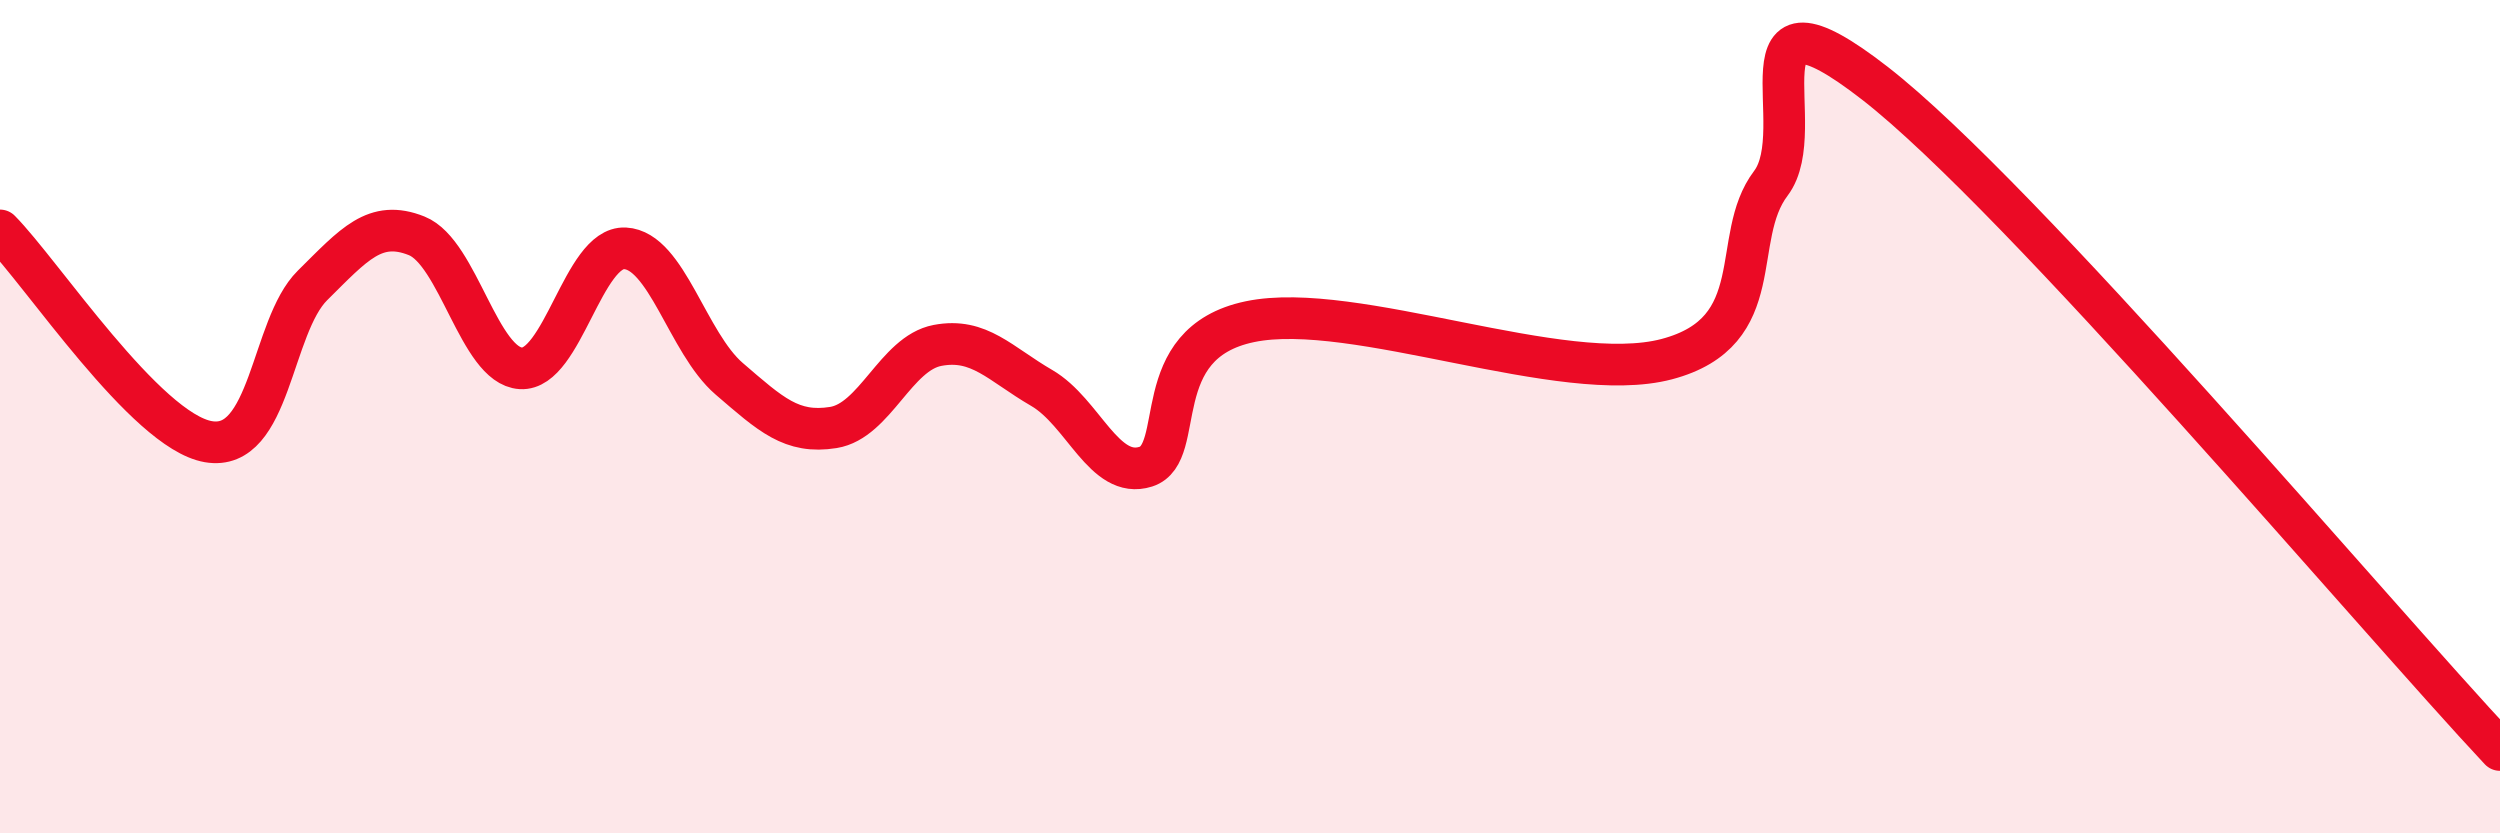
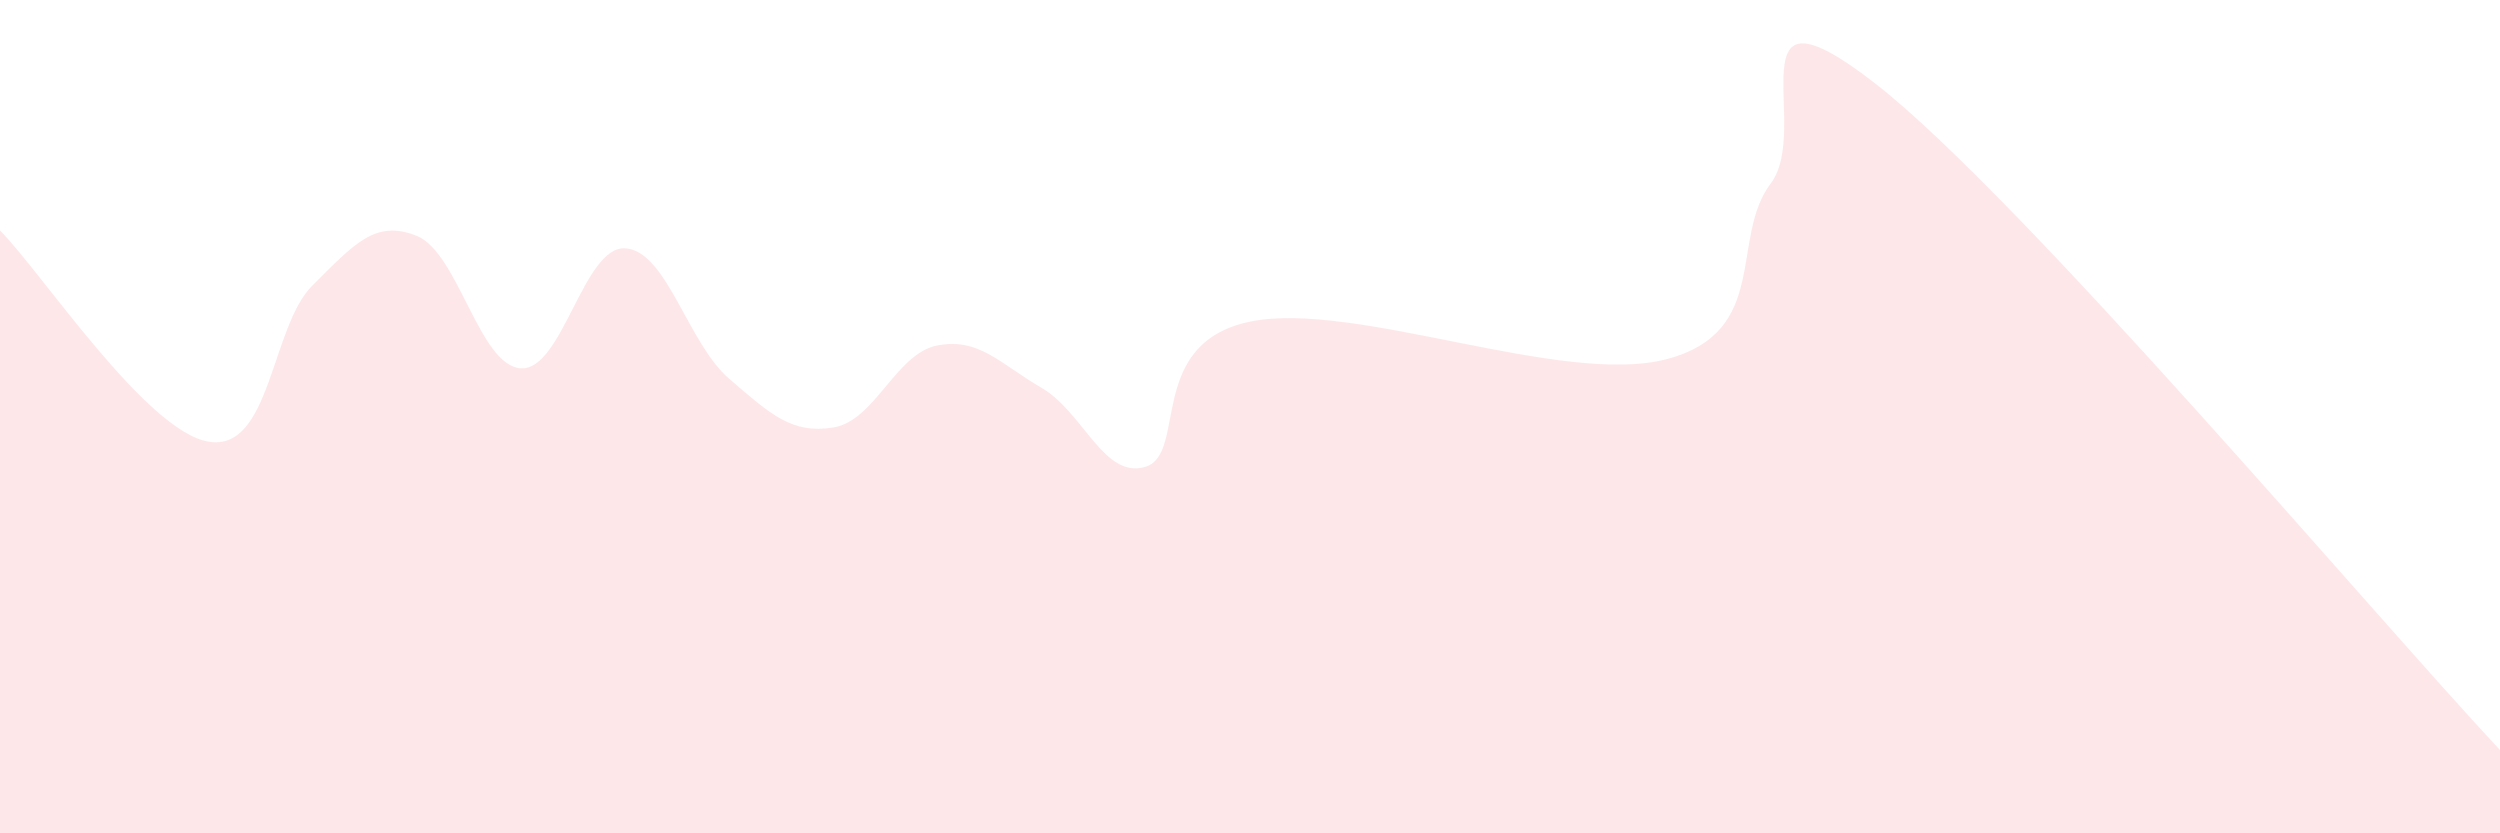
<svg xmlns="http://www.w3.org/2000/svg" width="60" height="20" viewBox="0 0 60 20">
  <path d="M 0,5.53 C 1,6.54 3.5,10.34 5,10.6 C 6.5,10.86 6.5,7.84 7.5,6.85 C 8.5,5.86 9,5.26 10,5.66 C 11,6.06 11.5,8.78 12.5,8.84 C 13.5,8.9 14,5.91 15,5.96 C 16,6.01 16.5,8.23 17.5,9.09 C 18.5,9.95 19,10.42 20,10.26 C 21,10.1 21.5,8.48 22.5,8.29 C 23.5,8.1 24,8.73 25,9.31 C 26,9.89 26.5,11.52 27.5,11.2 C 28.5,10.88 27.5,8.24 30,7.72 C 32.5,7.2 37.5,9.28 40,8.62 C 42.5,7.96 41.5,5.72 42.5,4.4 C 43.5,3.08 41.5,-0.72 45,2 C 48.5,4.72 57,14.8 60,18L60 20L0 20Z" fill="#EB0A25" opacity="0.1" stroke-linecap="round" stroke-linejoin="round" />
-   <path d="M 0,5.53 C 1,6.54 3.5,10.34 5,10.6 C 6.5,10.86 6.5,7.84 7.5,6.85 C 8.5,5.86 9,5.26 10,5.66 C 11,6.06 11.5,8.78 12.5,8.84 C 13.5,8.9 14,5.91 15,5.96 C 16,6.01 16.5,8.23 17.5,9.09 C 18.5,9.95 19,10.42 20,10.26 C 21,10.1 21.5,8.48 22.5,8.29 C 23.5,8.1 24,8.73 25,9.31 C 26,9.89 26.5,11.52 27.5,11.2 C 28.5,10.88 27.5,8.24 30,7.72 C 32.5,7.2 37.5,9.28 40,8.62 C 42.5,7.96 41.5,5.72 42.5,4.4 C 43.5,3.08 41.5,-0.72 45,2 C 48.5,4.72 57,14.8 60,18" stroke="#EB0A25" stroke-width="1" fill="none" stroke-linecap="round" stroke-linejoin="round" />
</svg>